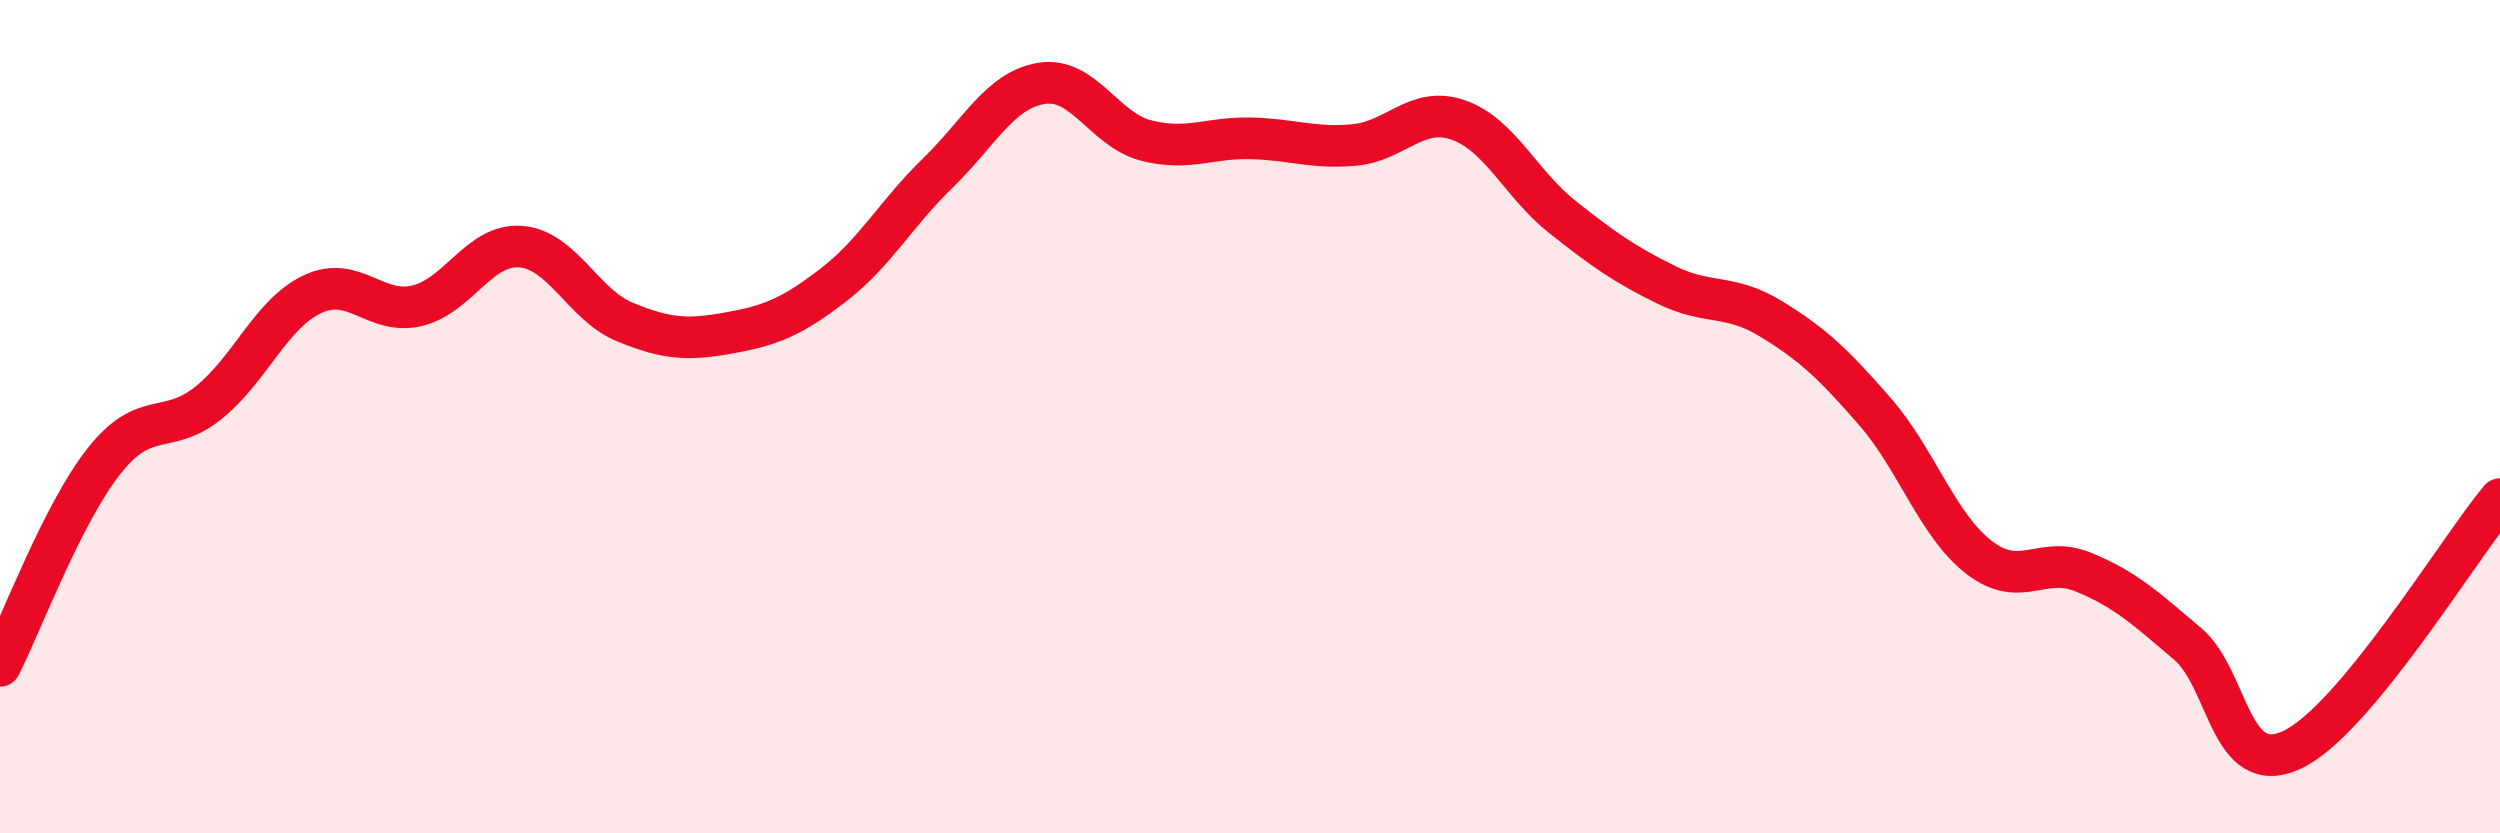
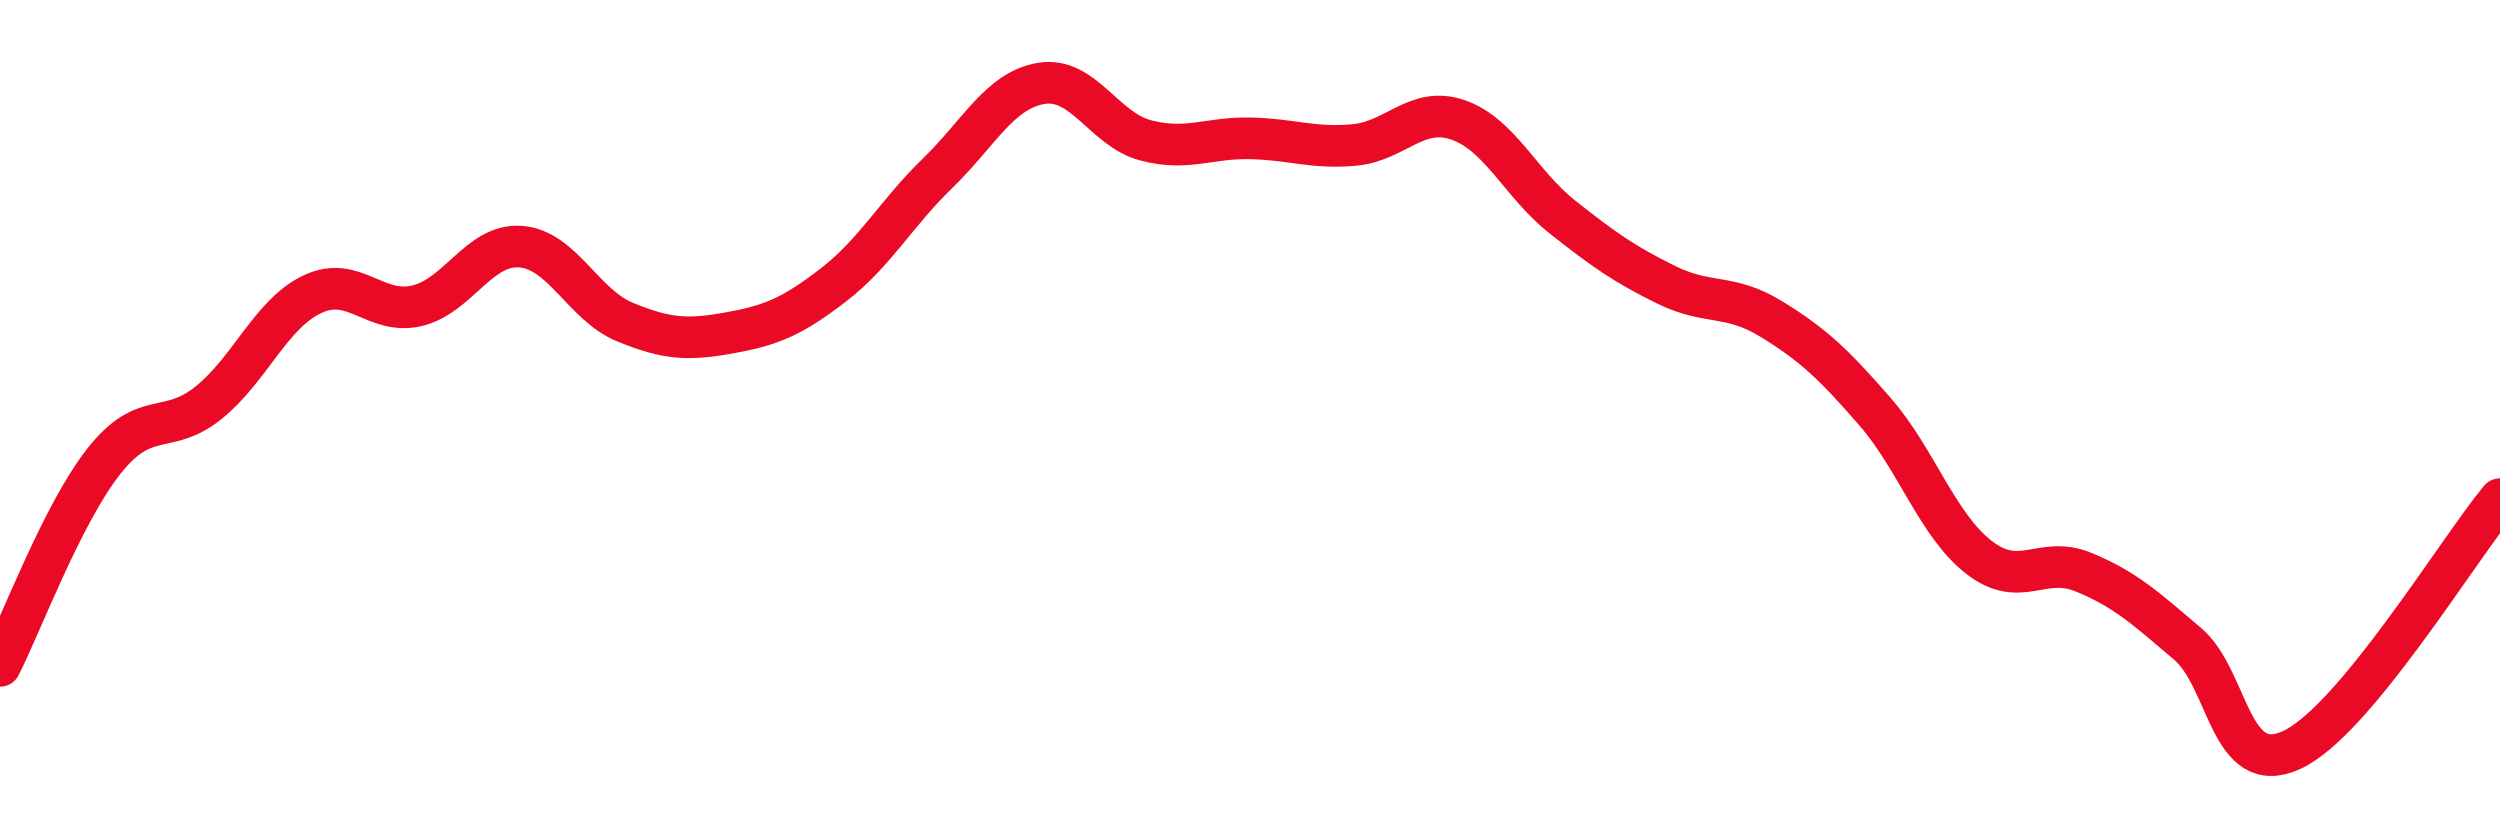
<svg xmlns="http://www.w3.org/2000/svg" width="60" height="20" viewBox="0 0 60 20">
-   <path d="M 0,15.98 C 0.5,15 1.5,12.32 2.5,11.06 C 3.5,9.8 4,10.47 5,9.67 C 6,8.87 6.5,7.53 7.5,7.06 C 8.5,6.59 9,7.57 10,7.34 C 11,7.11 11.5,5.84 12.5,5.92 C 13.5,6 14,7.32 15,7.73 C 16,8.14 16.5,8.17 17.5,7.99 C 18.5,7.81 19,7.61 20,6.84 C 21,6.07 21.5,5.13 22.5,4.16 C 23.5,3.19 24,2.16 25,2 C 26,1.84 26.5,3.11 27.5,3.37 C 28.5,3.63 29,3.3 30,3.32 C 31,3.34 31.5,3.57 32.5,3.48 C 33.5,3.39 34,2.53 35,2.88 C 36,3.23 36.5,4.42 37.5,5.21 C 38.5,6 39,6.35 40,6.84 C 41,7.33 41.5,7.04 42.5,7.65 C 43.5,8.26 44,8.73 45,9.88 C 46,11.03 46.5,12.61 47.5,13.38 C 48.5,14.15 49,13.32 50,13.73 C 51,14.14 51.5,14.6 52.5,15.45 C 53.5,16.3 53.5,18.69 55,18 C 56.5,17.31 59,13.18 60,11.98L60 20L0 20Z" fill="#EB0A25" opacity="0.1" stroke-linecap="round" stroke-linejoin="round" />
  <path d="M 0,15.98 C 0.5,15 1.5,12.32 2.5,11.06 C 3.5,9.8 4,10.47 5,9.67 C 6,8.87 6.5,7.53 7.5,7.06 C 8.5,6.59 9,7.57 10,7.34 C 11,7.11 11.5,5.84 12.5,5.92 C 13.5,6 14,7.32 15,7.73 C 16,8.14 16.5,8.17 17.5,7.99 C 18.5,7.81 19,7.61 20,6.84 C 21,6.07 21.5,5.13 22.5,4.16 C 23.5,3.19 24,2.16 25,2 C 26,1.84 26.5,3.11 27.5,3.37 C 28.5,3.63 29,3.3 30,3.32 C 31,3.34 31.5,3.57 32.5,3.48 C 33.5,3.39 34,2.53 35,2.88 C 36,3.23 36.5,4.42 37.5,5.21 C 38.5,6 39,6.35 40,6.84 C 41,7.33 41.5,7.04 42.5,7.65 C 43.5,8.26 44,8.73 45,9.88 C 46,11.03 46.5,12.61 47.5,13.38 C 48.5,14.15 49,13.32 50,13.73 C 51,14.14 51.5,14.6 52.5,15.45 C 53.5,16.3 53.5,18.69 55,18 C 56.5,17.31 59,13.18 60,11.98" stroke="#EB0A25" stroke-width="1" fill="none" stroke-linecap="round" stroke-linejoin="round" />
</svg>